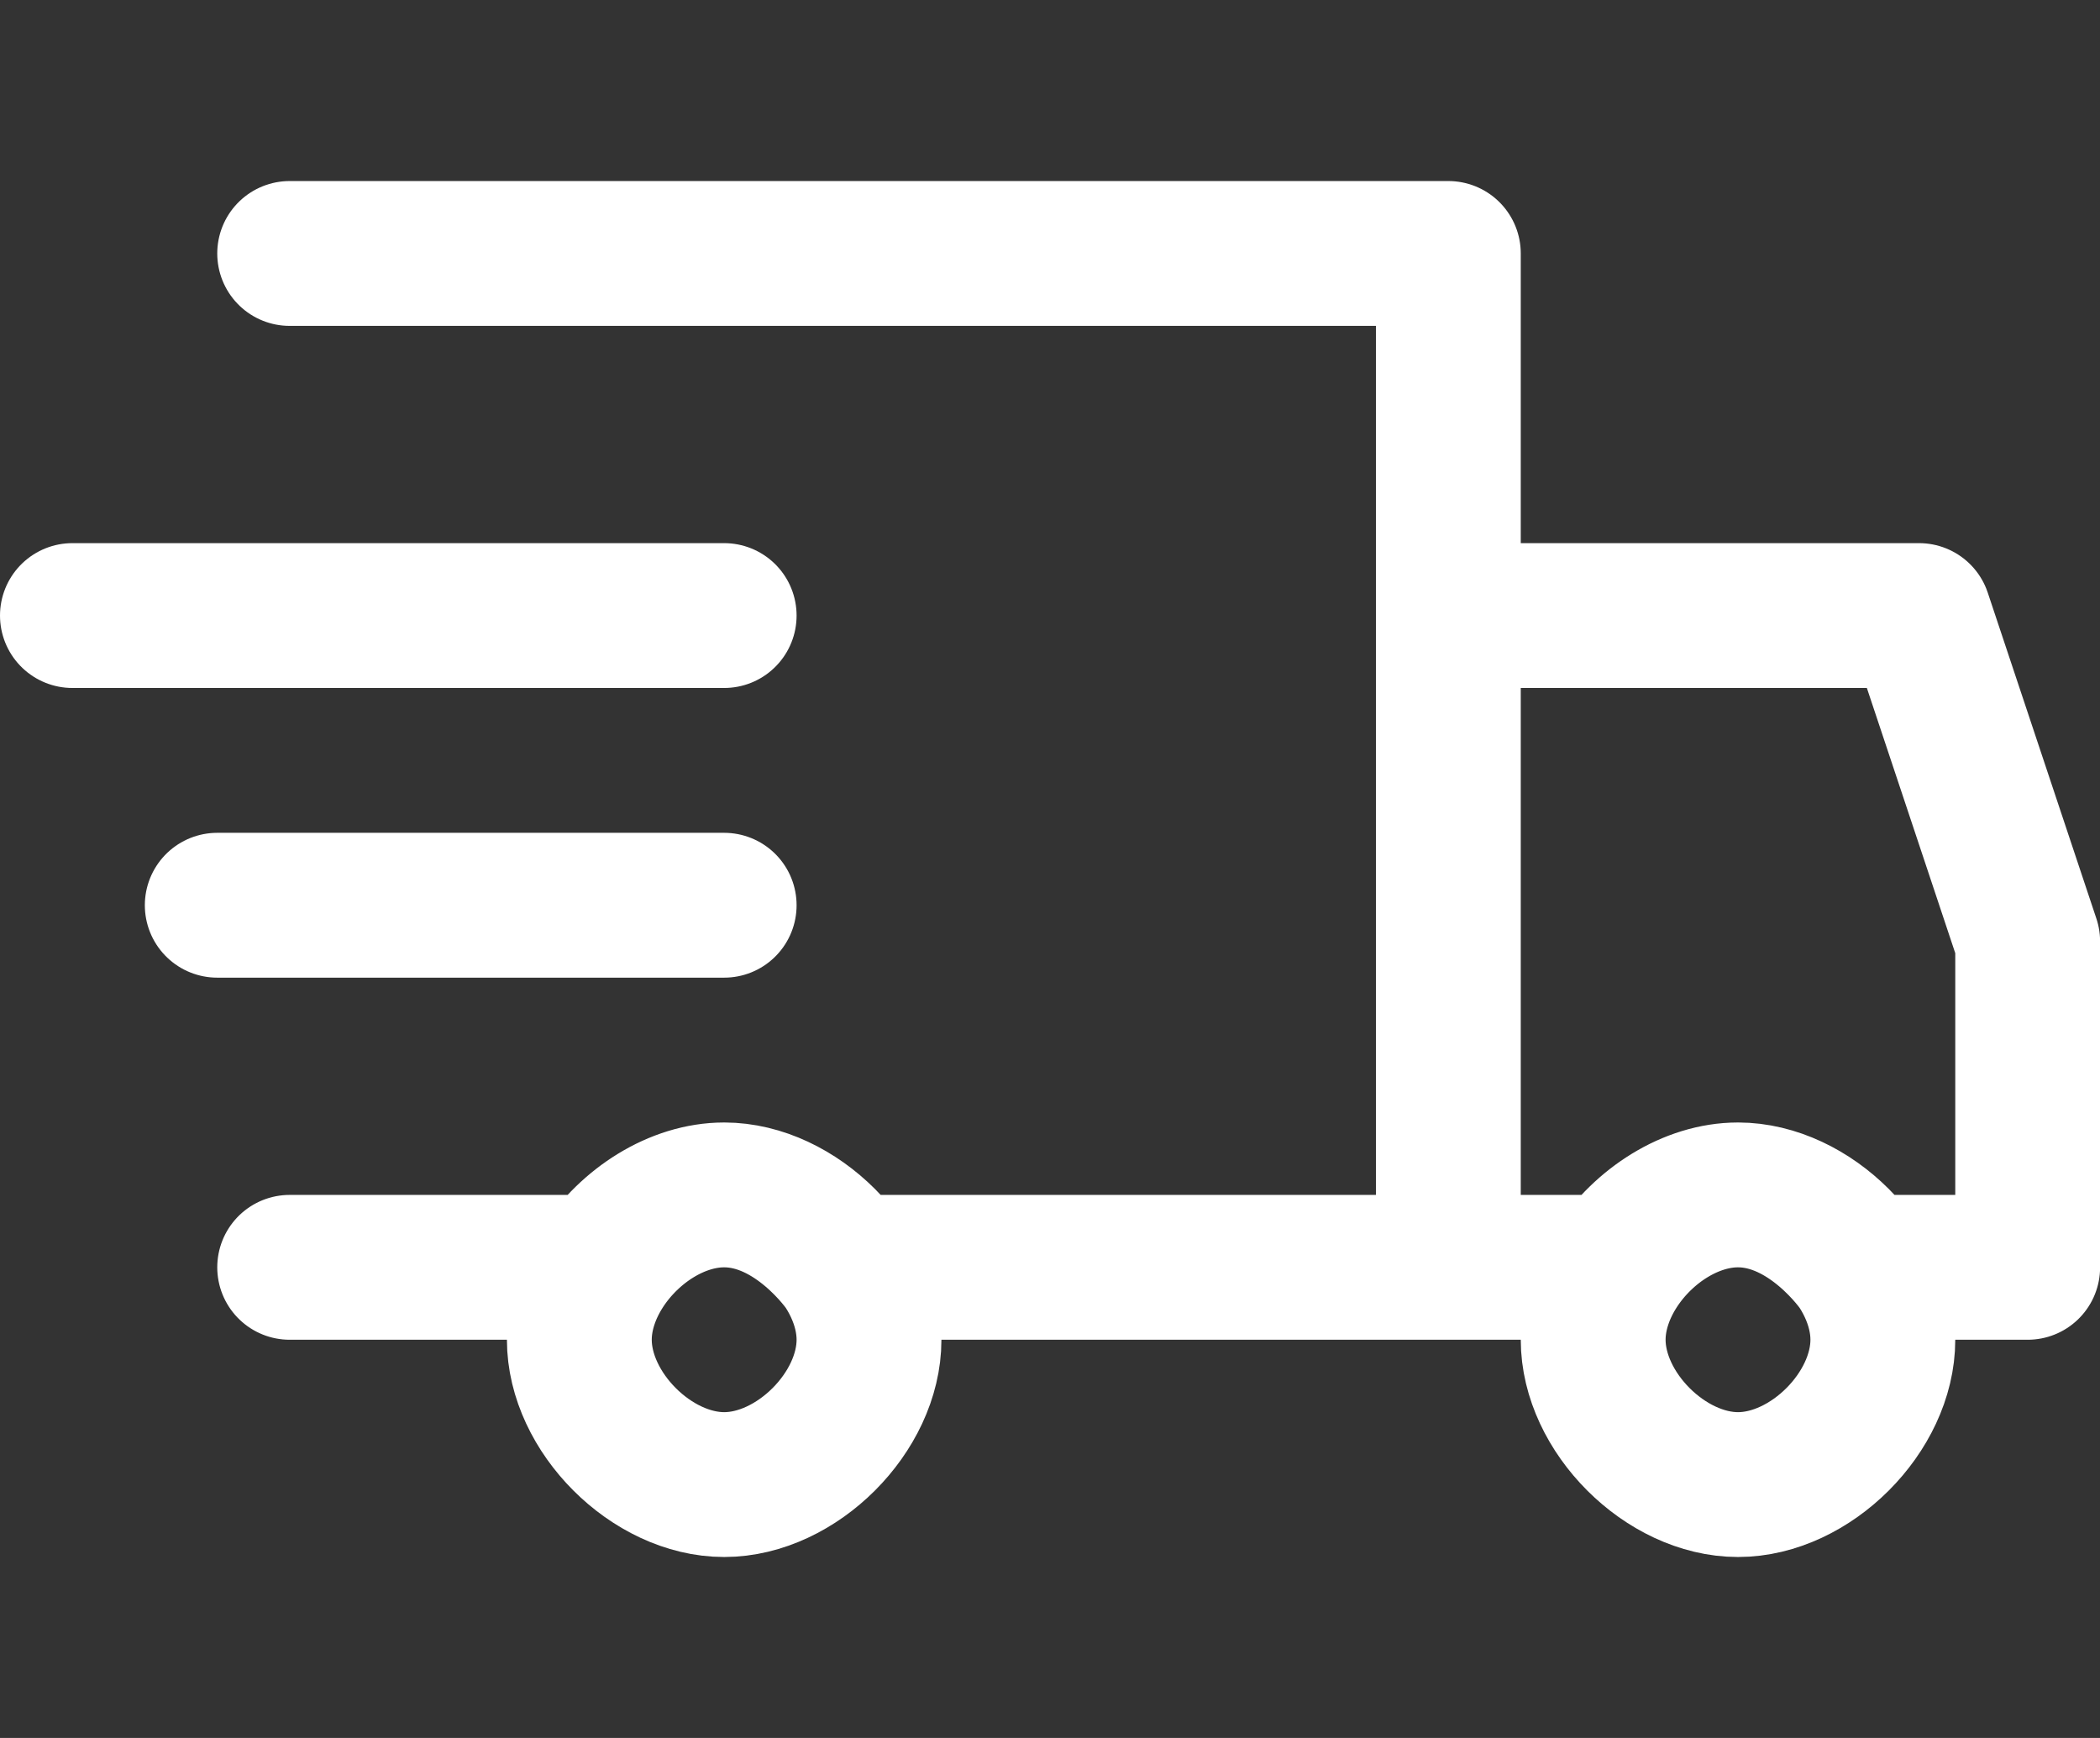
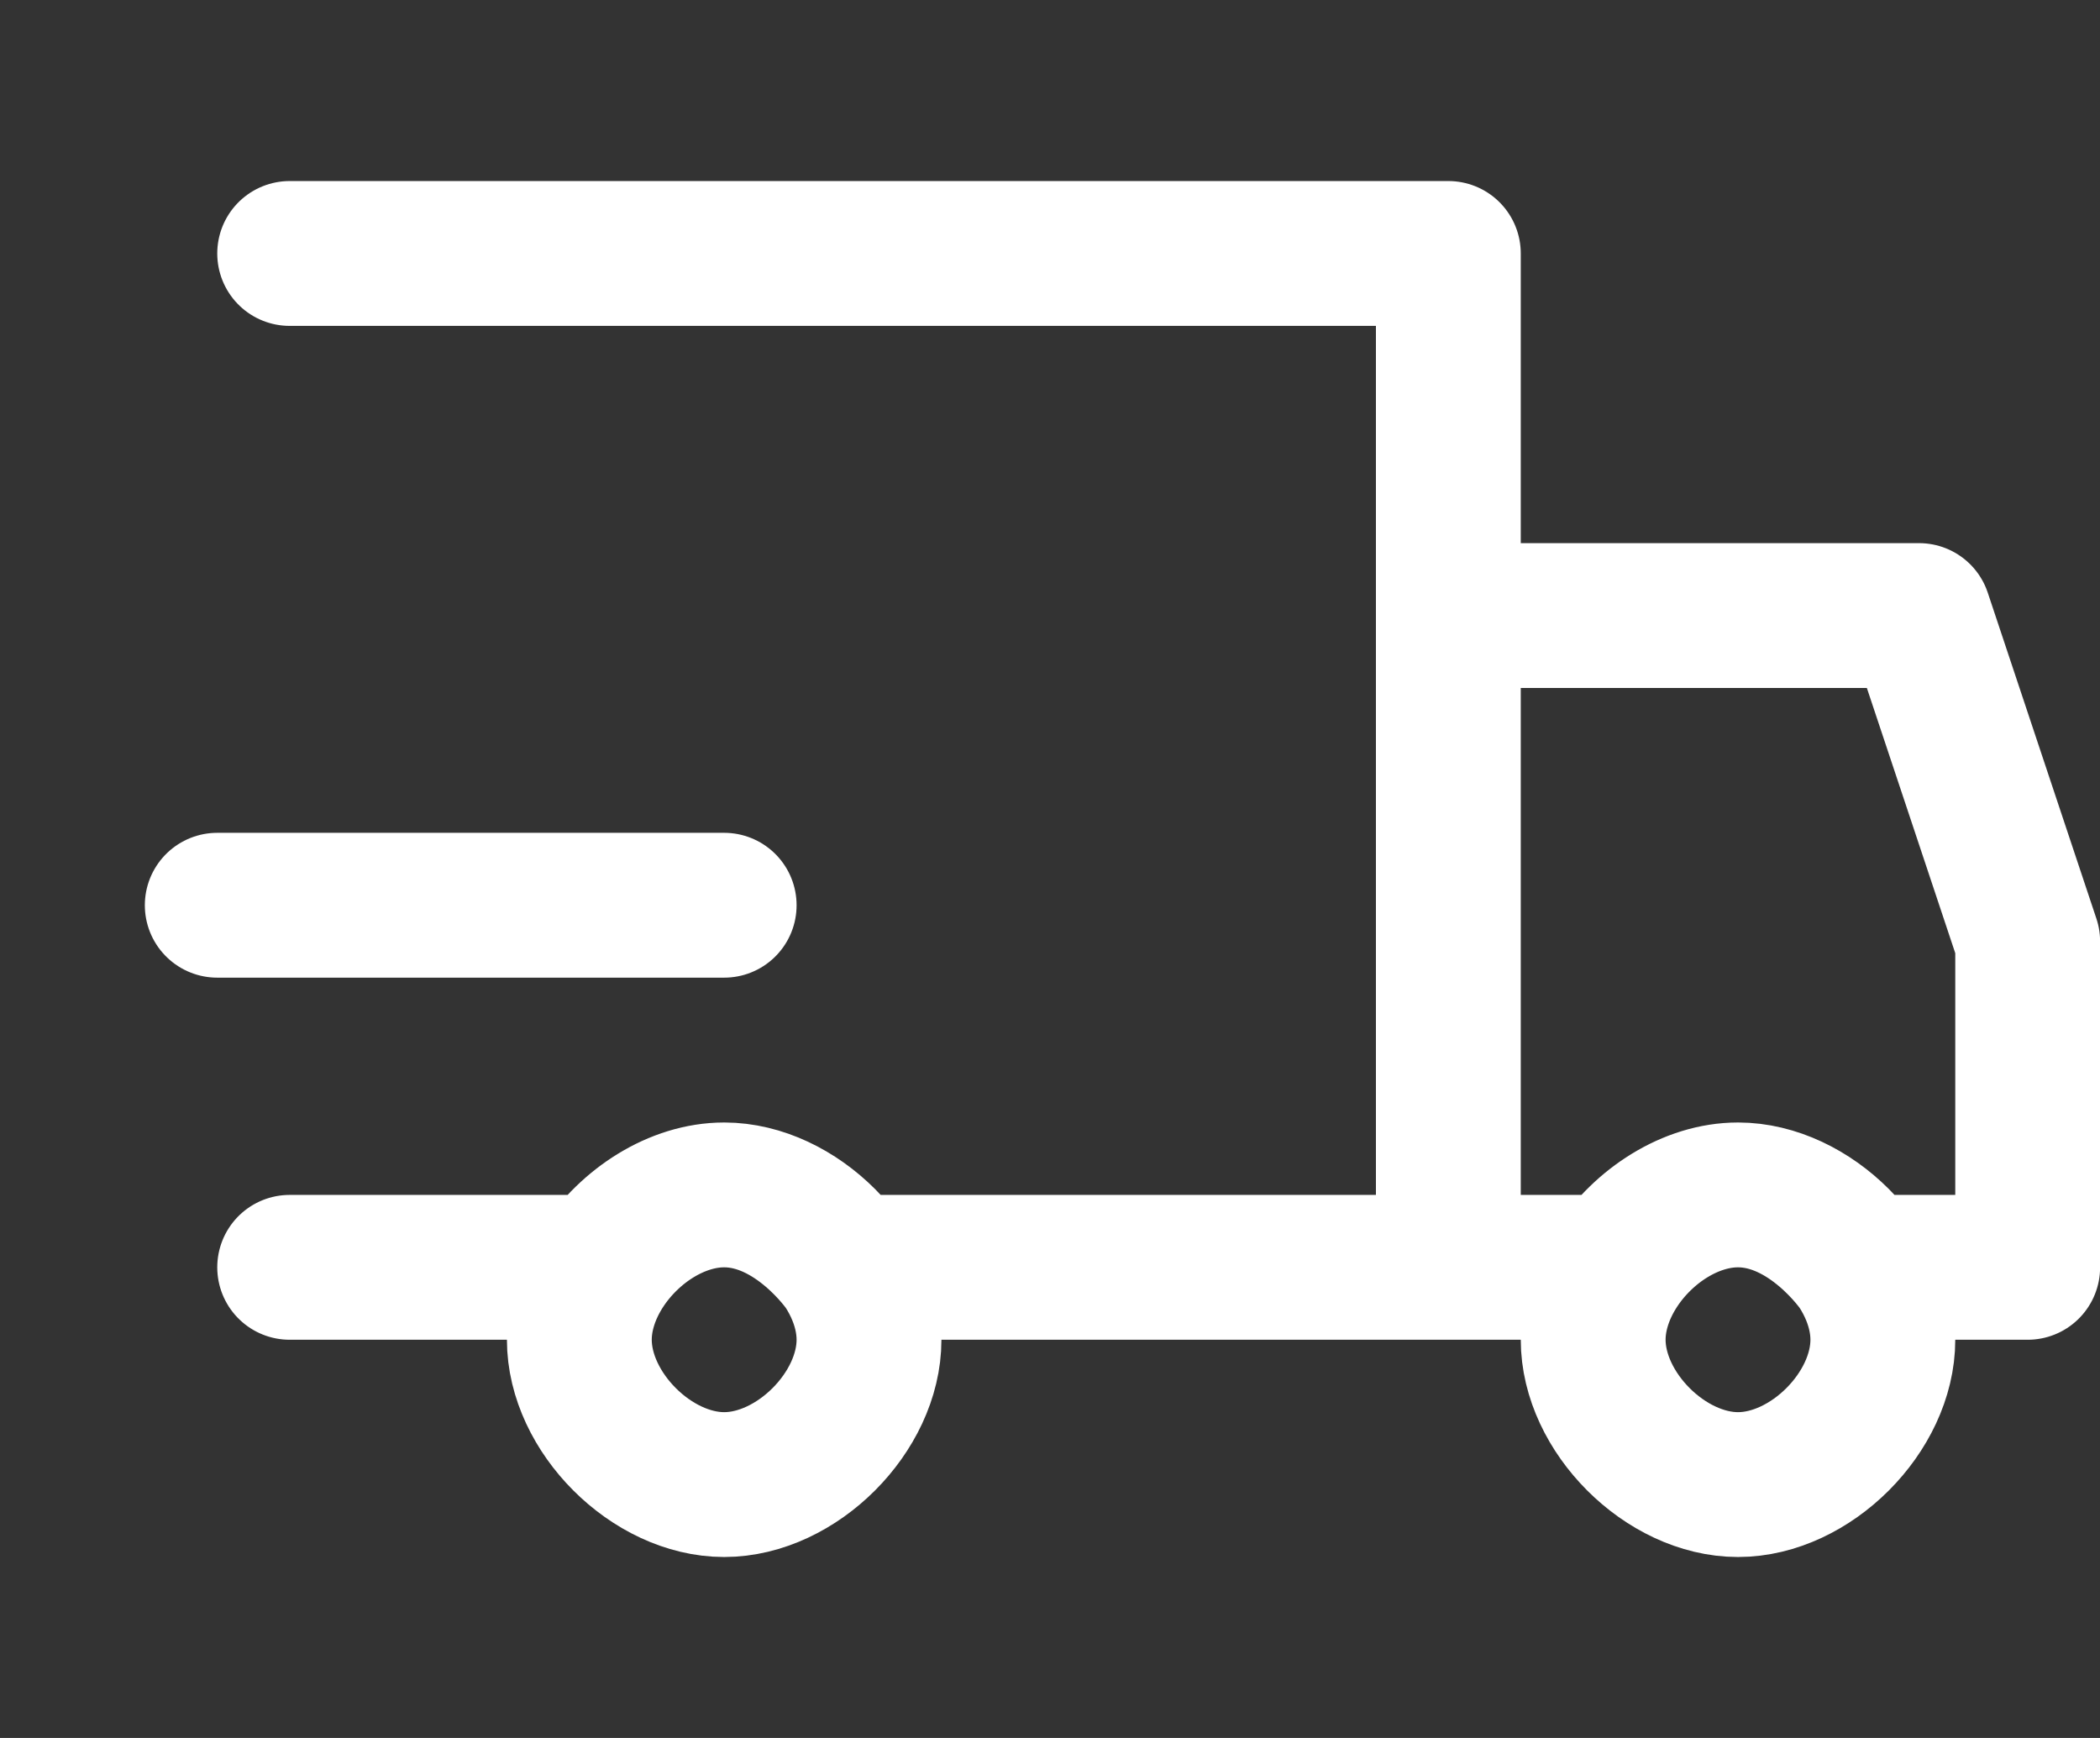
<svg xmlns="http://www.w3.org/2000/svg" width="29" height="24" viewBox="0,0,256,211.859">
  <rect x="0" y="0" width="256" height="211.859" fill="#333333" stroke="none" />
  <g fill="none" fill-rule="nonzero" stroke="#ffffff" stroke-width="2" stroke-linecap="round" stroke-linejoin="round" stroke-miterlimit="10" stroke-dasharray="" stroke-dashoffset="0" font-family="none" font-weight="none" font-size="none" text-anchor="none" style="mix-blend-mode: normal">
    <g transform="translate(0,4.412) scale(8.828,8.828)">
-       <path d="M4,3h16v5M20,17h-8.32c0,0 -0.68,-1 -1.68,-1M20,17v-9M20,17h2.32M20,8h6.5l1.5,4.5v4.5h-2.32c0,0 -0.68,-1 -1.68,-1M24,16c1,0 2,1 2,2c0,1 -1,2 -2,2c-1,0 -2,-1 -2,-2c0,-0.347 0.121,-0.695 0.32,-1M24,16c-0.653,0 -1.305,0.426 -1.68,1M10,16c1,0 2,1 2,2c0,1 -1,2 -2,2c-1,0 -2,-1 -2,-2c0,-0.347 0.121,-0.695 0.32,-1M10,16c-0.653,0 -1.305,0.426 -1.68,1M8.32,17h-4.32M10,12h-7M10,8h-9" />
+       <path d="M4,3h16v5M20,17h-8.32c0,0 -0.68,-1 -1.68,-1M20,17v-9M20,17h2.32M20,8h6.5l1.5,4.5v4.5h-2.32c0,0 -0.68,-1 -1.68,-1M24,16c1,0 2,1 2,2c0,1 -1,2 -2,2c-1,0 -2,-1 -2,-2c0,-0.347 0.121,-0.695 0.32,-1M24,16c-0.653,0 -1.305,0.426 -1.68,1M10,16c1,0 2,1 2,2c0,1 -1,2 -2,2c-1,0 -2,-1 -2,-2c0,-0.347 0.121,-0.695 0.32,-1M10,16c-0.653,0 -1.305,0.426 -1.68,1M8.32,17h-4.32M10,12h-7M10,8" />
    </g>
  </g>
</svg>